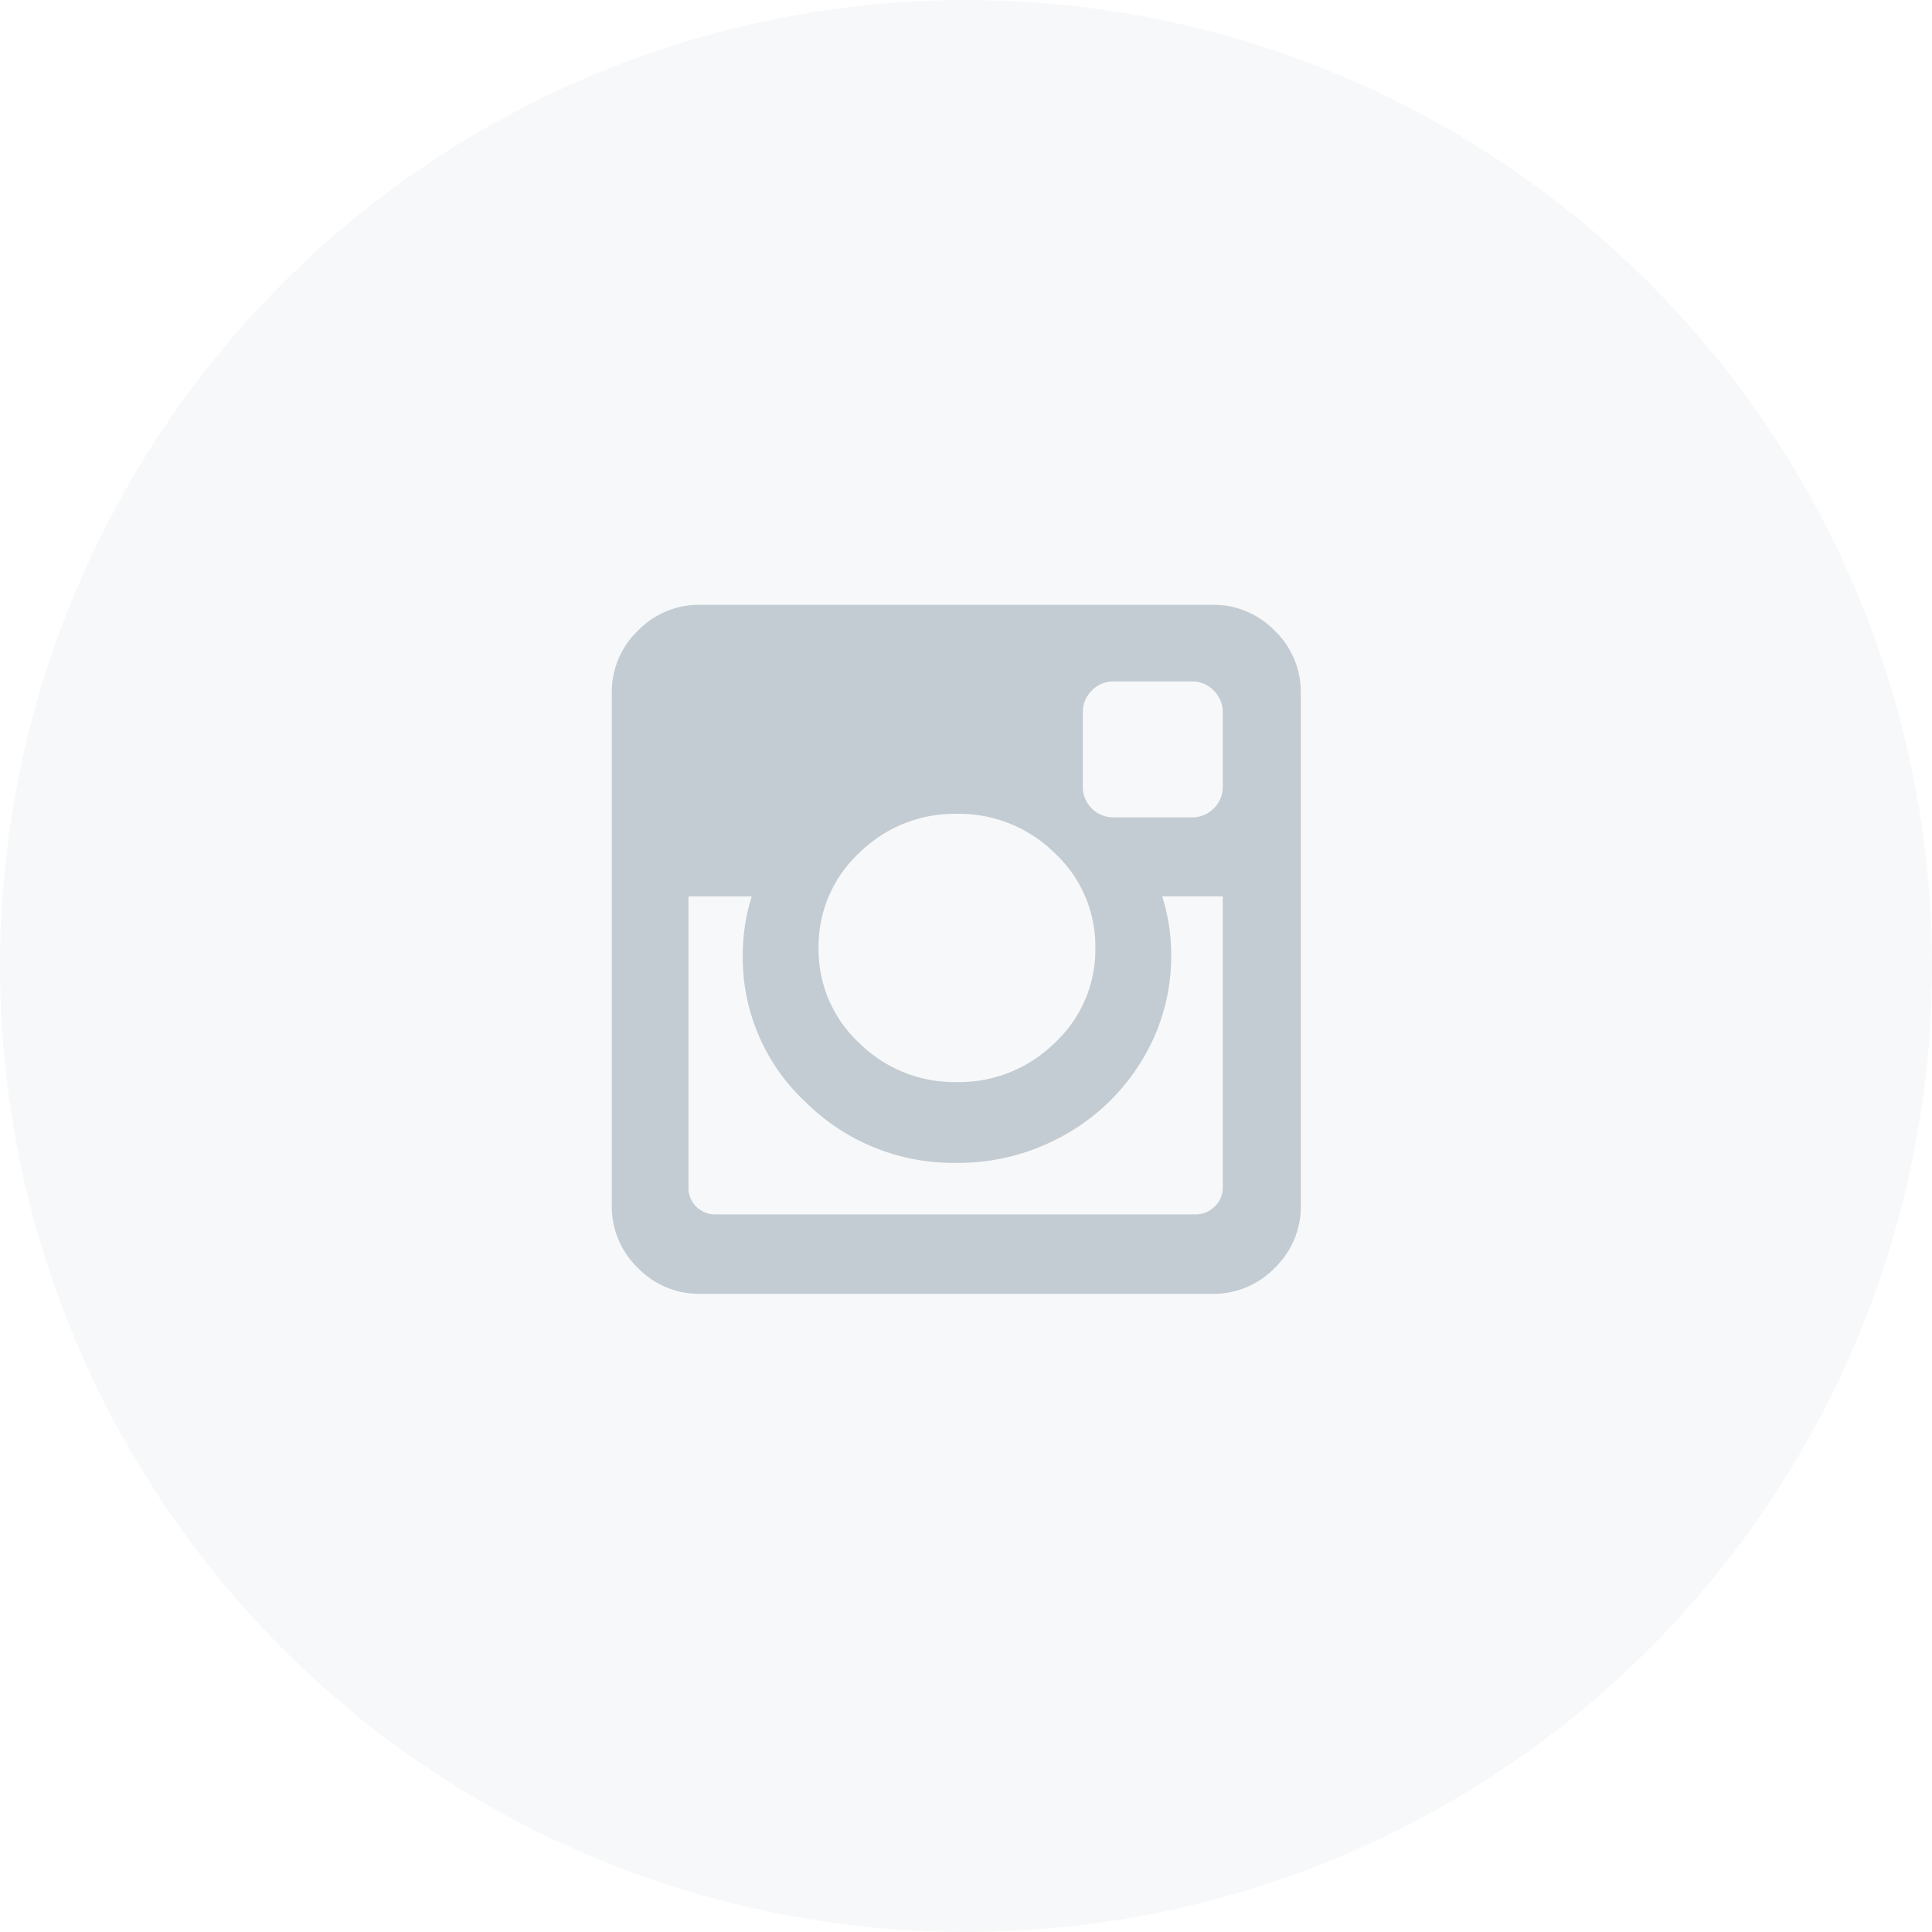
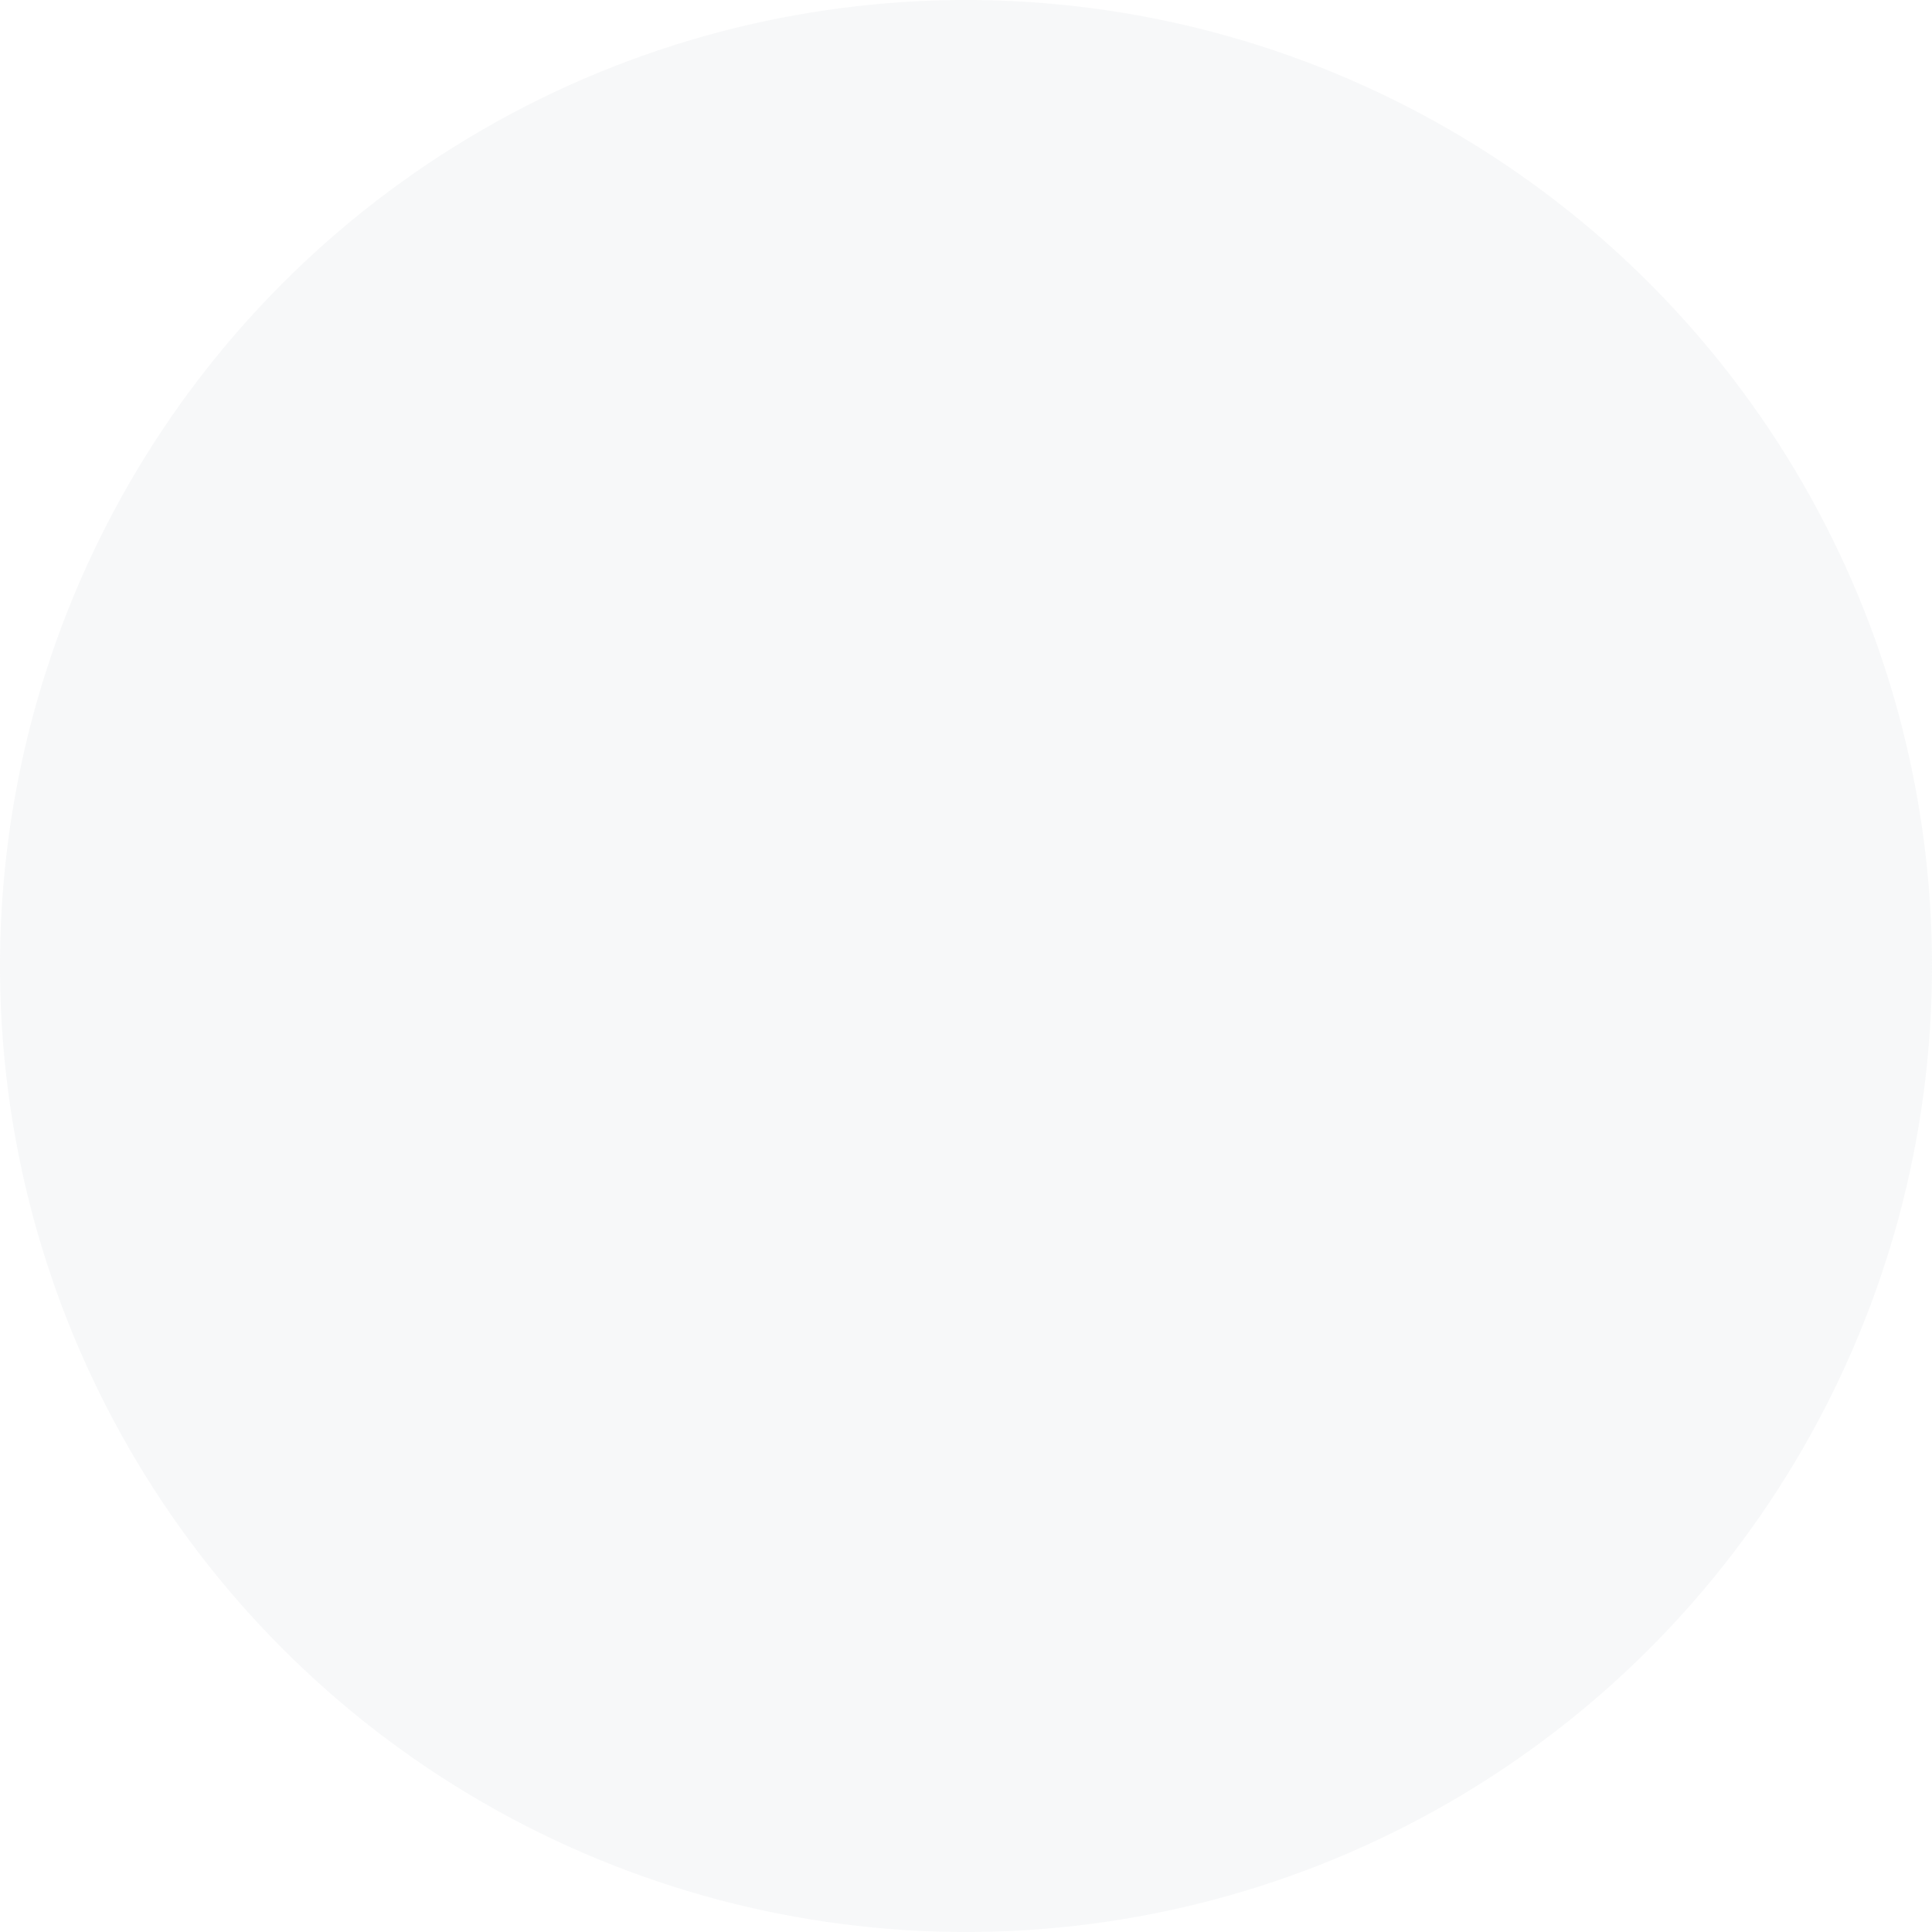
<svg xmlns="http://www.w3.org/2000/svg" width="50" height="50" viewBox="0 0 50 50">
  <g id="Group_28" data-name="Group 28" transform="translate(-1270.765 -4118.765)">
    <circle id="Ellipse_8" data-name="Ellipse 8" cx="25" cy="25" r="25" transform="translate(1270.765 4118.765)" fill="#c3ccd3" opacity="0.13" />
-     <path id="Path_18" data-name="Path 18" d="M15.812-1.431V-8.954H14.245a5,5,0,0,1,.232,1.521,5.144,5.144,0,0,1-.743,2.7,5.417,5.417,0,0,1-2.02,1.956,5.579,5.579,0,0,1-2.786.72A5.424,5.424,0,0,1,5.015-3.631a5.1,5.1,0,0,1-1.625-3.8,5,5,0,0,1,.232-1.521H1.985v7.523a.686.686,0,0,0,.2.505.686.686,0,0,0,.505.2H15.1a.691.691,0,0,0,.5-.2A.676.676,0,0,0,15.812-1.431ZM11.464-5.163a3.29,3.29,0,0,0,1.051-2.455,3.29,3.29,0,0,0-1.051-2.455A3.517,3.517,0,0,0,8.928-11.09,3.5,3.5,0,0,0,6.4-10.074,3.29,3.29,0,0,0,5.352-7.619,3.29,3.29,0,0,0,6.4-5.163,3.5,3.5,0,0,0,8.928-4.148,3.517,3.517,0,0,0,11.464-5.163ZM15.812-11.8v-1.916a.779.779,0,0,0-.232-.563.764.764,0,0,0-.569-.238h-2.02a.764.764,0,0,0-.569.238.779.779,0,0,0-.232.563V-11.8a.774.774,0,0,0,.232.569.774.774,0,0,0,.569.232h2.02a.774.774,0,0,0,.569-.232A.774.774,0,0,0,15.812-11.8Zm2.02-2.415V-.955A2.2,2.2,0,0,1,17.159.659a2.2,2.2,0,0,1-1.614.673H2.287A2.2,2.2,0,0,1,.673.659,2.2,2.2,0,0,1,0-.955V-14.213a2.2,2.2,0,0,1,.673-1.614A2.2,2.2,0,0,1,2.287-16.5H15.545a2.2,2.2,0,0,1,1.614.673A2.2,2.2,0,0,1,17.832-14.213Z" transform="translate(1286.598 4150.917)" fill="#c3ccd3" />
  </g>
</svg>